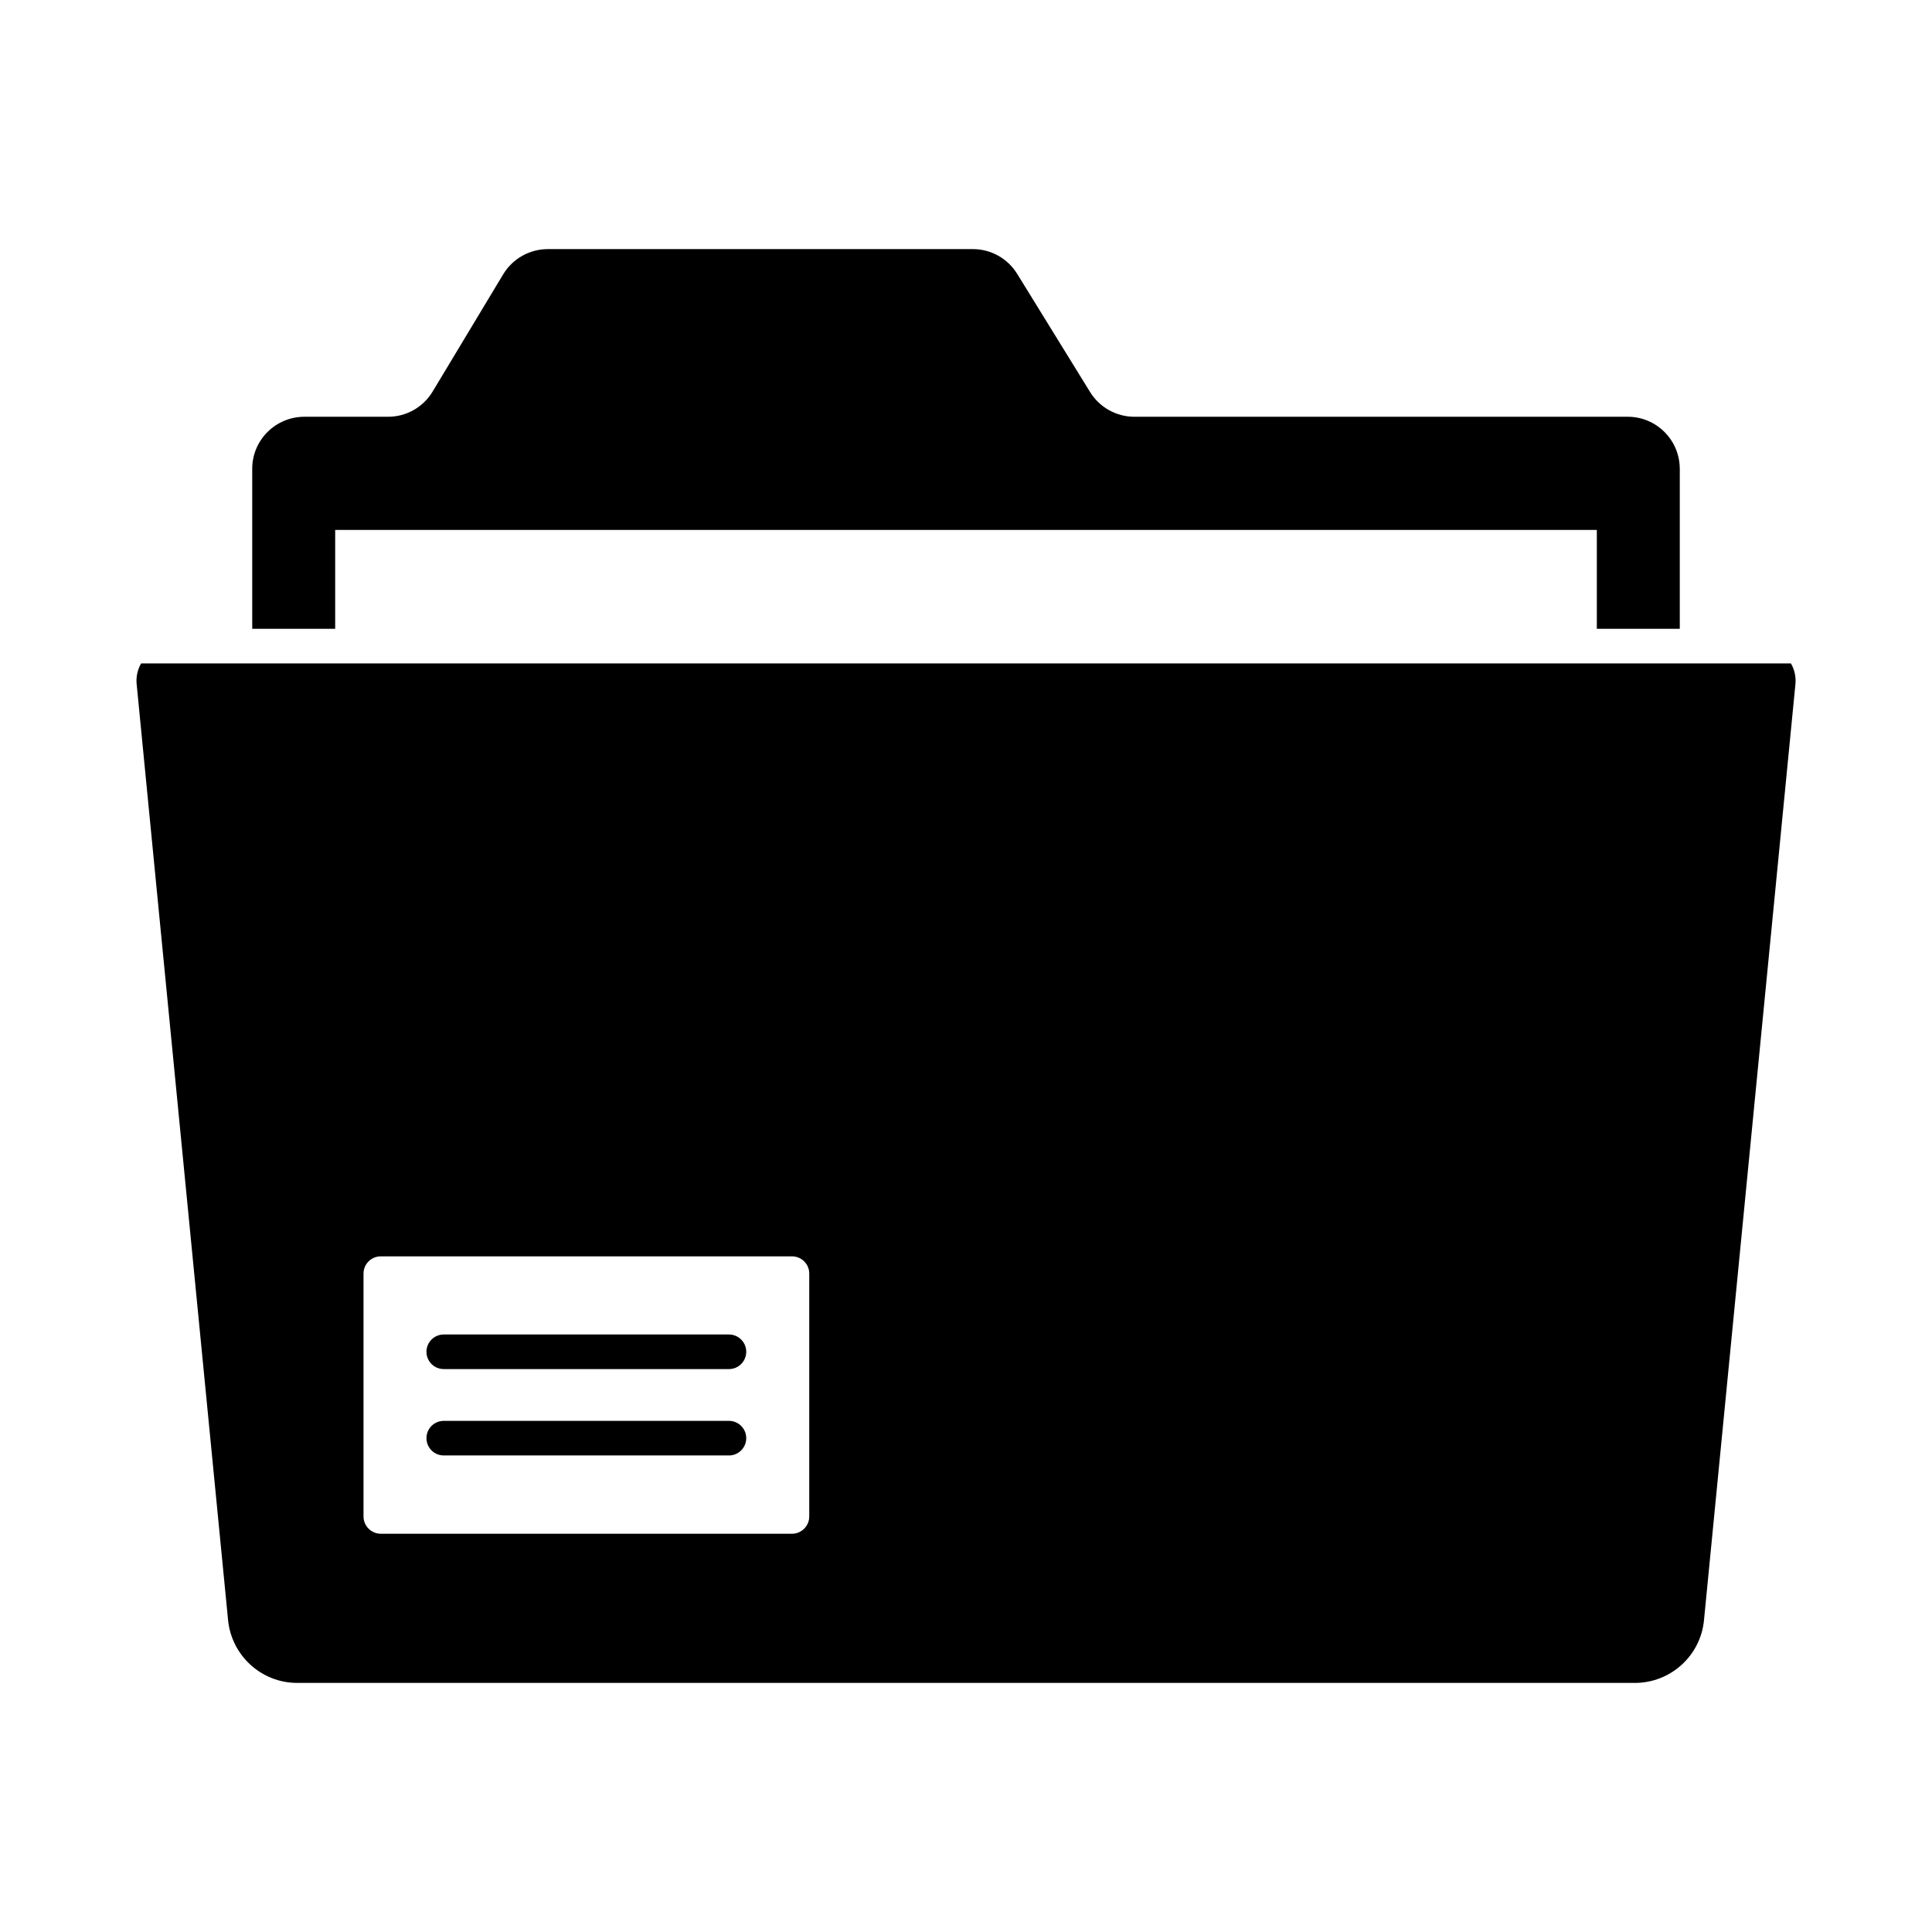
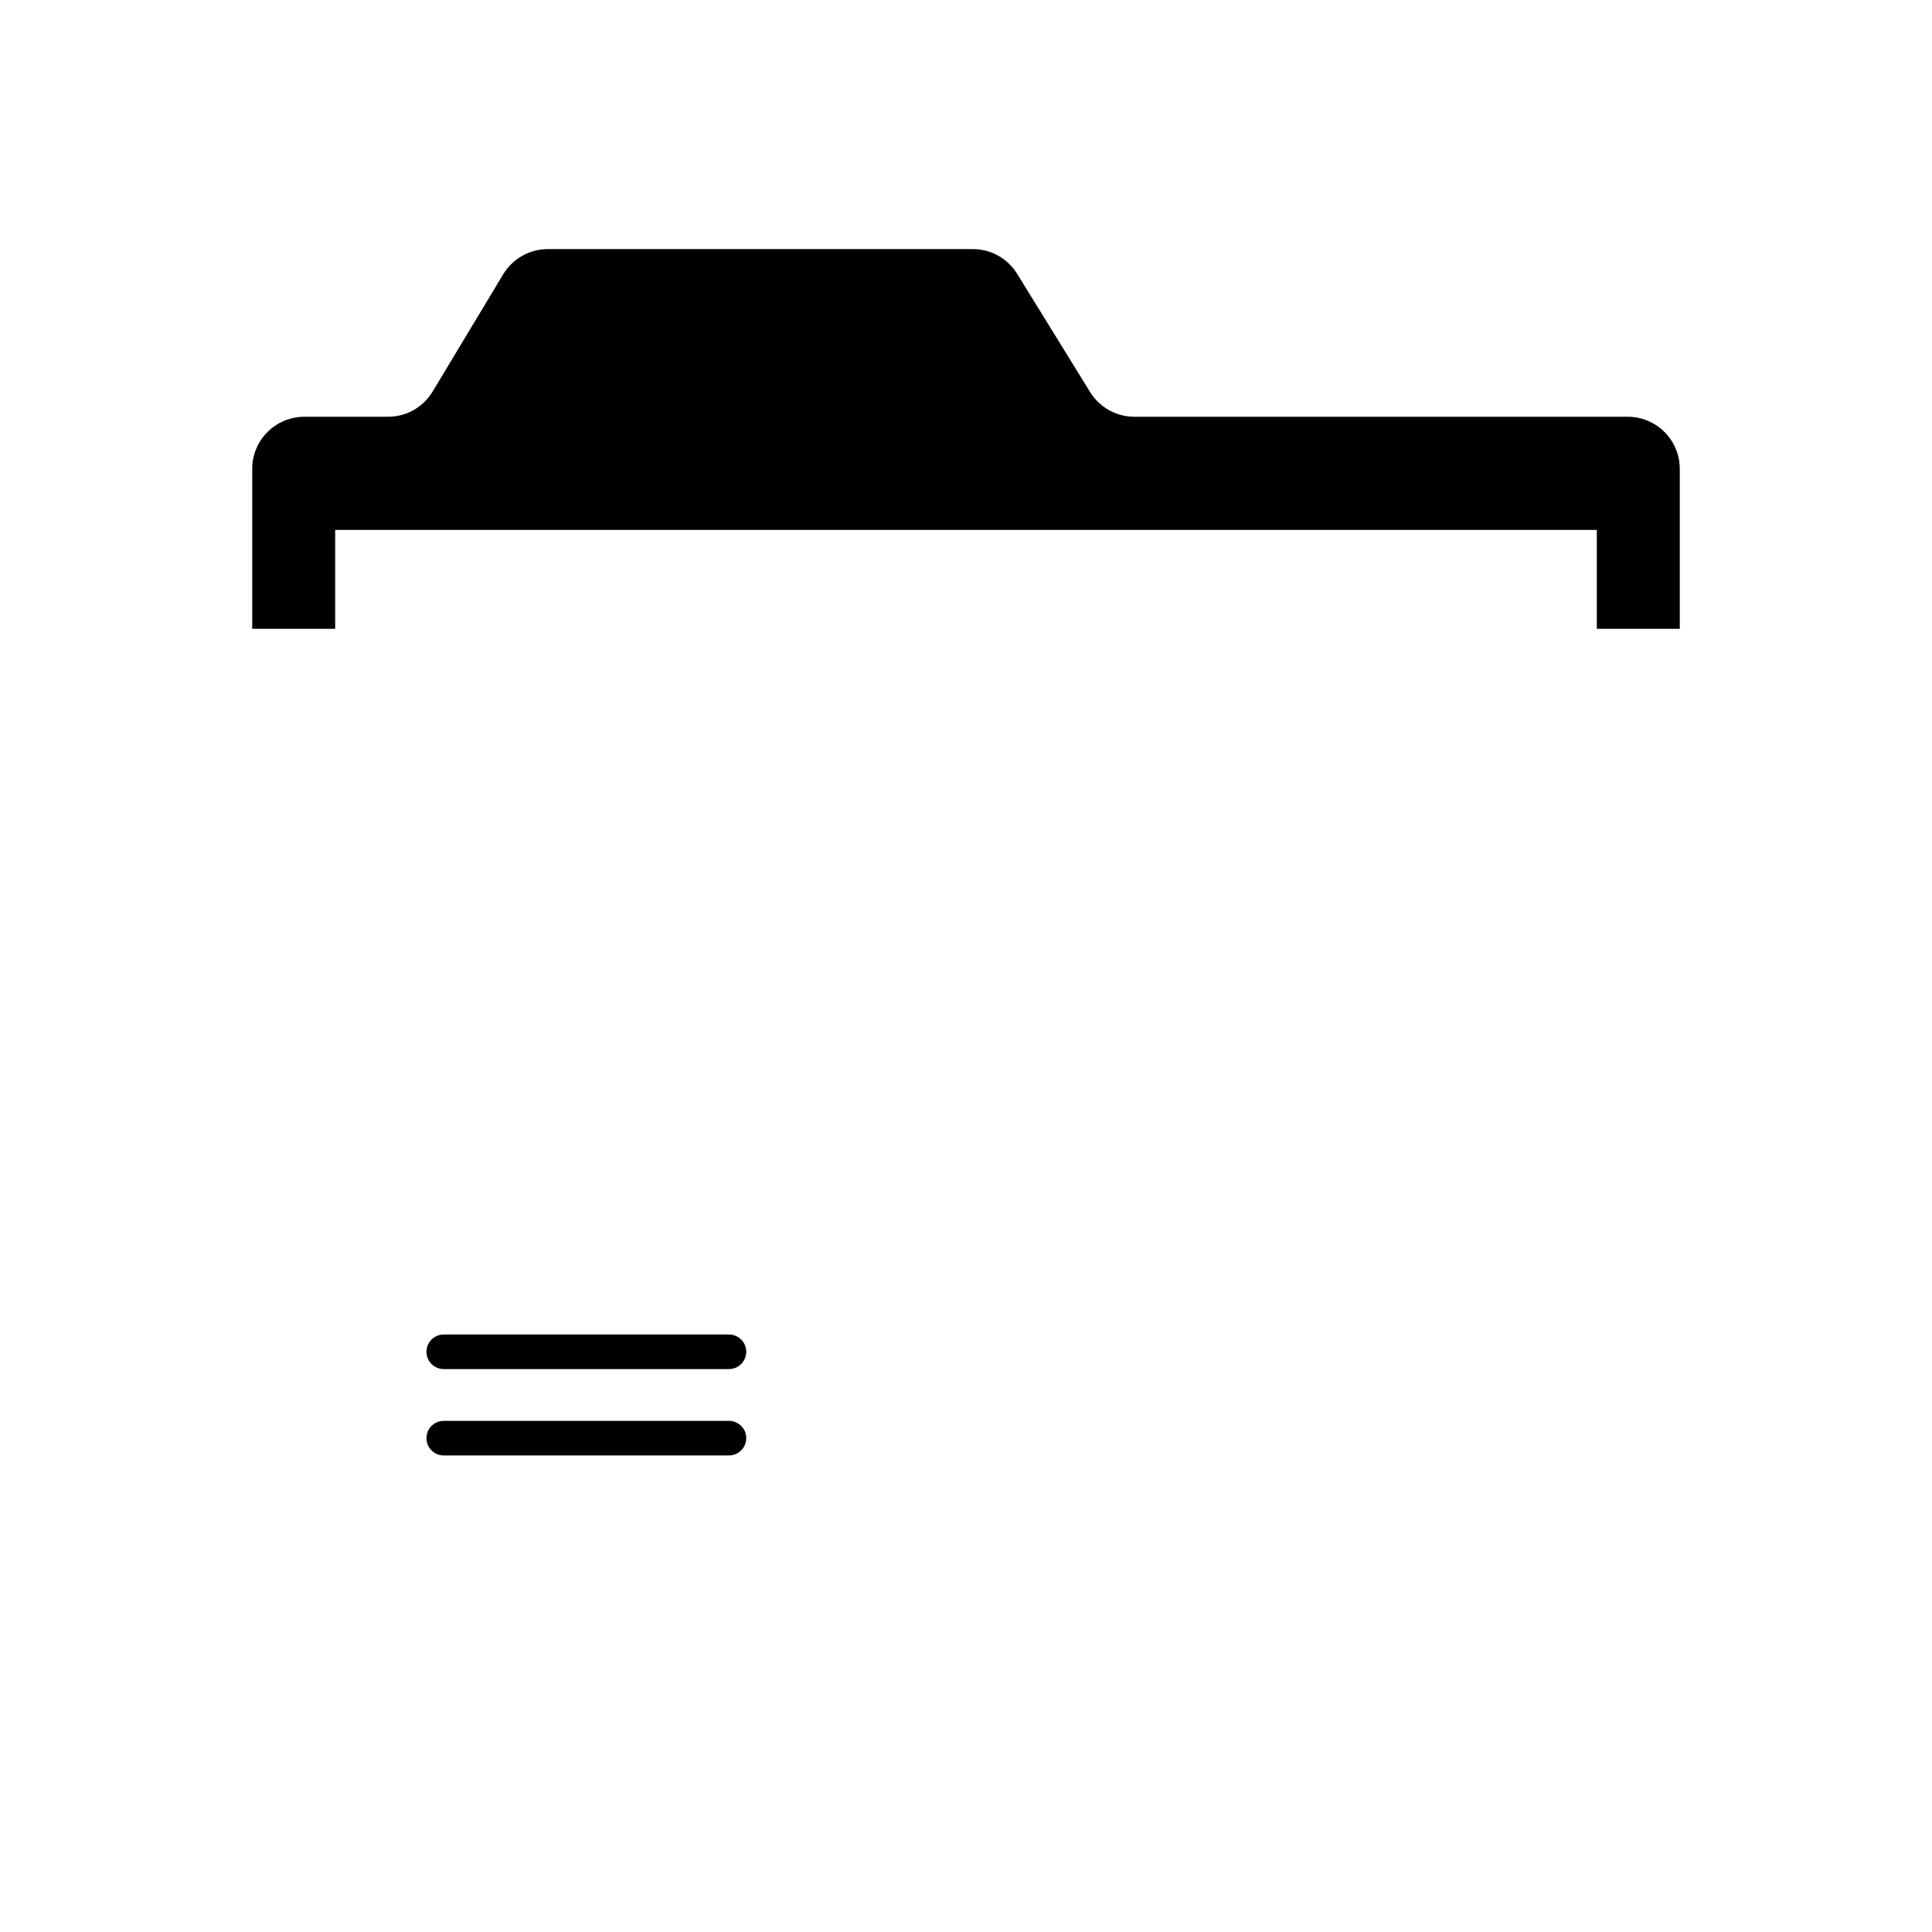
<svg xmlns="http://www.w3.org/2000/svg" fill="#000000" width="800px" height="800px" version="1.1" viewBox="144 144 512 512">
  <g>
    <path d="m589.16 268.23v42.41h-21.984v-26.199h-334.35v26.199h-21.984v-42.41c0-7.602 6.184-13.785 13.832-13.785h22.168c4.856 0 9.297-2.519 11.816-6.688l18.688-31.055c2.519-4.168 7.008-6.688 11.863-6.688h112.62c4.762 0 9.207 2.473 11.727 6.551l19.328 31.328c2.519 4.078 6.961 6.551 11.727 6.551h130.76c7.598 0 13.781 6.18 13.781 13.785z" />
-     <path d="m358.46 545.88c0 2.519-2.062 4.582-4.582 4.582l-108.96-0.004c-2.519 0-4.582-2.062-4.582-4.582v-64.348c0-2.566 2.062-4.582 4.582-4.582h108.96c2.519 0 4.582 2.016 4.582 4.582zm260.15-226.07h-437.21c-0.918 1.602-1.375 3.481-1.191 5.449l24.23 248.06c0.918 9.434 8.84 16.672 18.32 16.672h354.5c9.48 0 17.449-7.238 18.32-16.672l24.23-248.06c0.18-1.969-0.277-3.848-1.195-5.449z" />
    <path d="m337.18 529.71h-75.582c-2.531 0-4.582-2.047-4.582-4.582 0-2.531 2.047-4.582 4.582-4.582h75.582c2.531 0 4.582 2.047 4.582 4.582-0.004 2.535-2.055 4.582-4.582 4.582z" />
    <path d="m337.18 506.82h-75.582c-2.531 0-4.582-2.047-4.582-4.582 0-2.531 2.047-4.582 4.582-4.582h75.582c2.531 0 4.582 2.047 4.582 4.582-0.004 2.535-2.055 4.582-4.582 4.582z" />
  </g>
</svg>